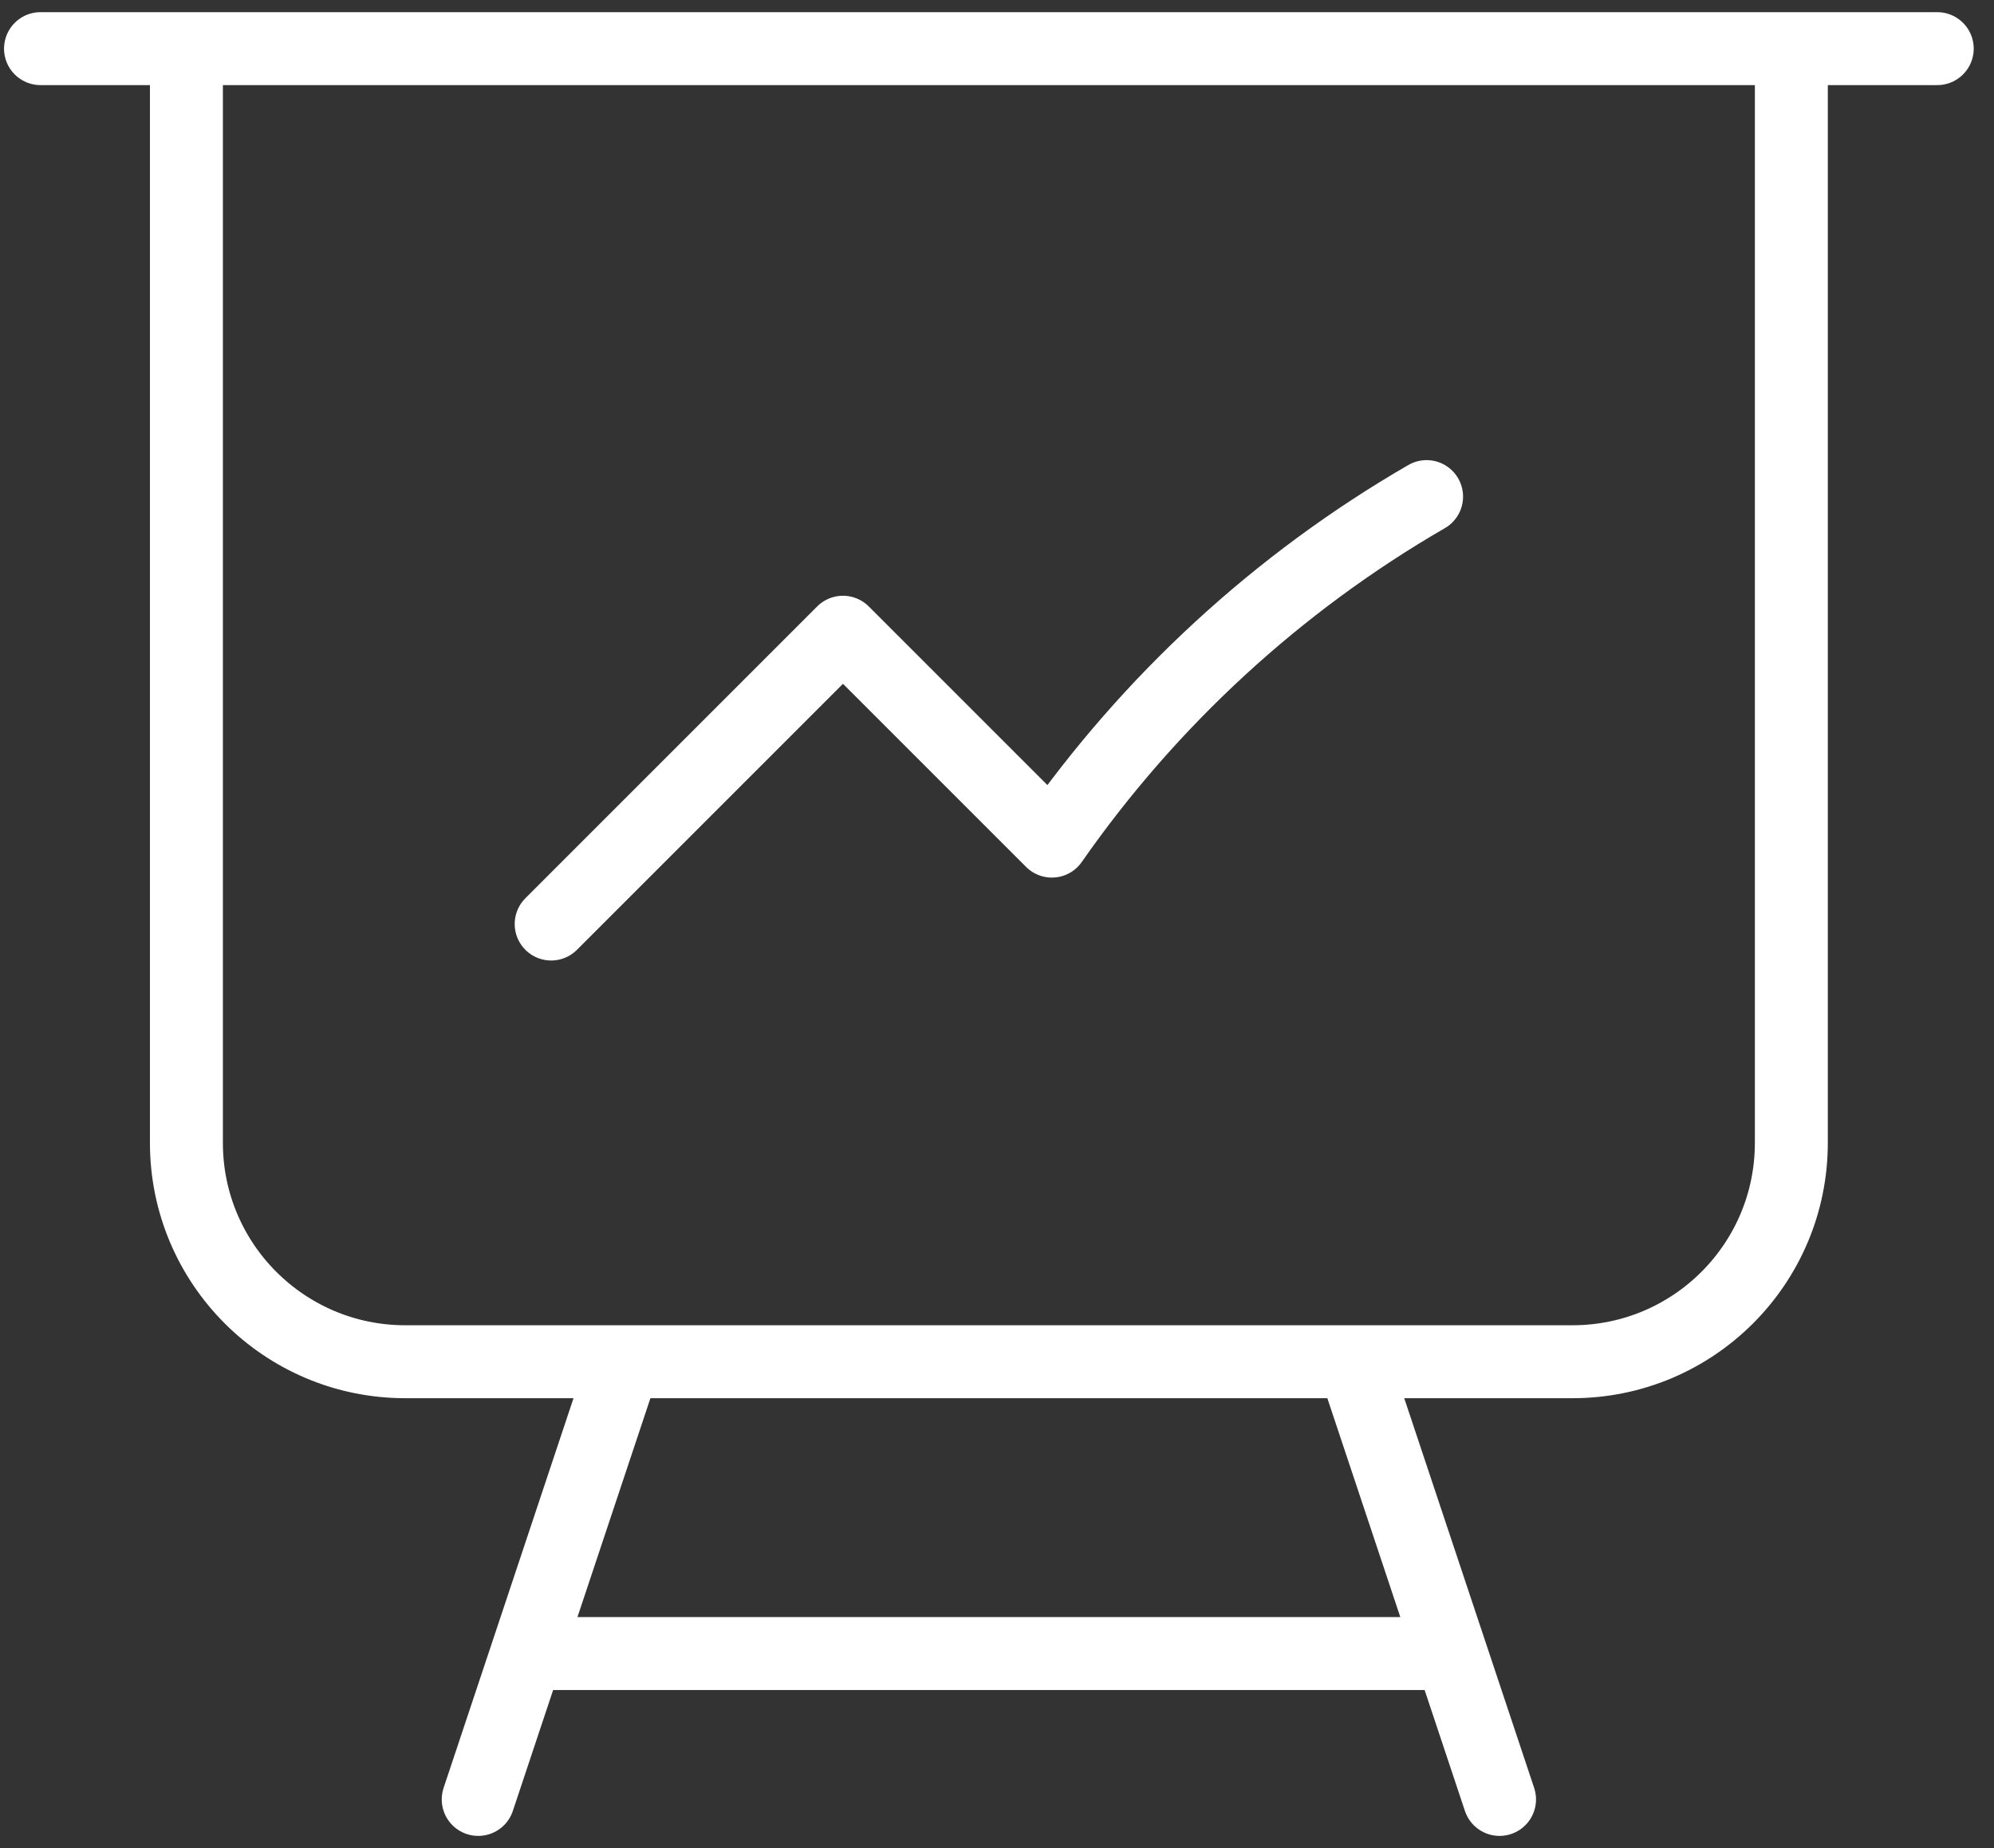
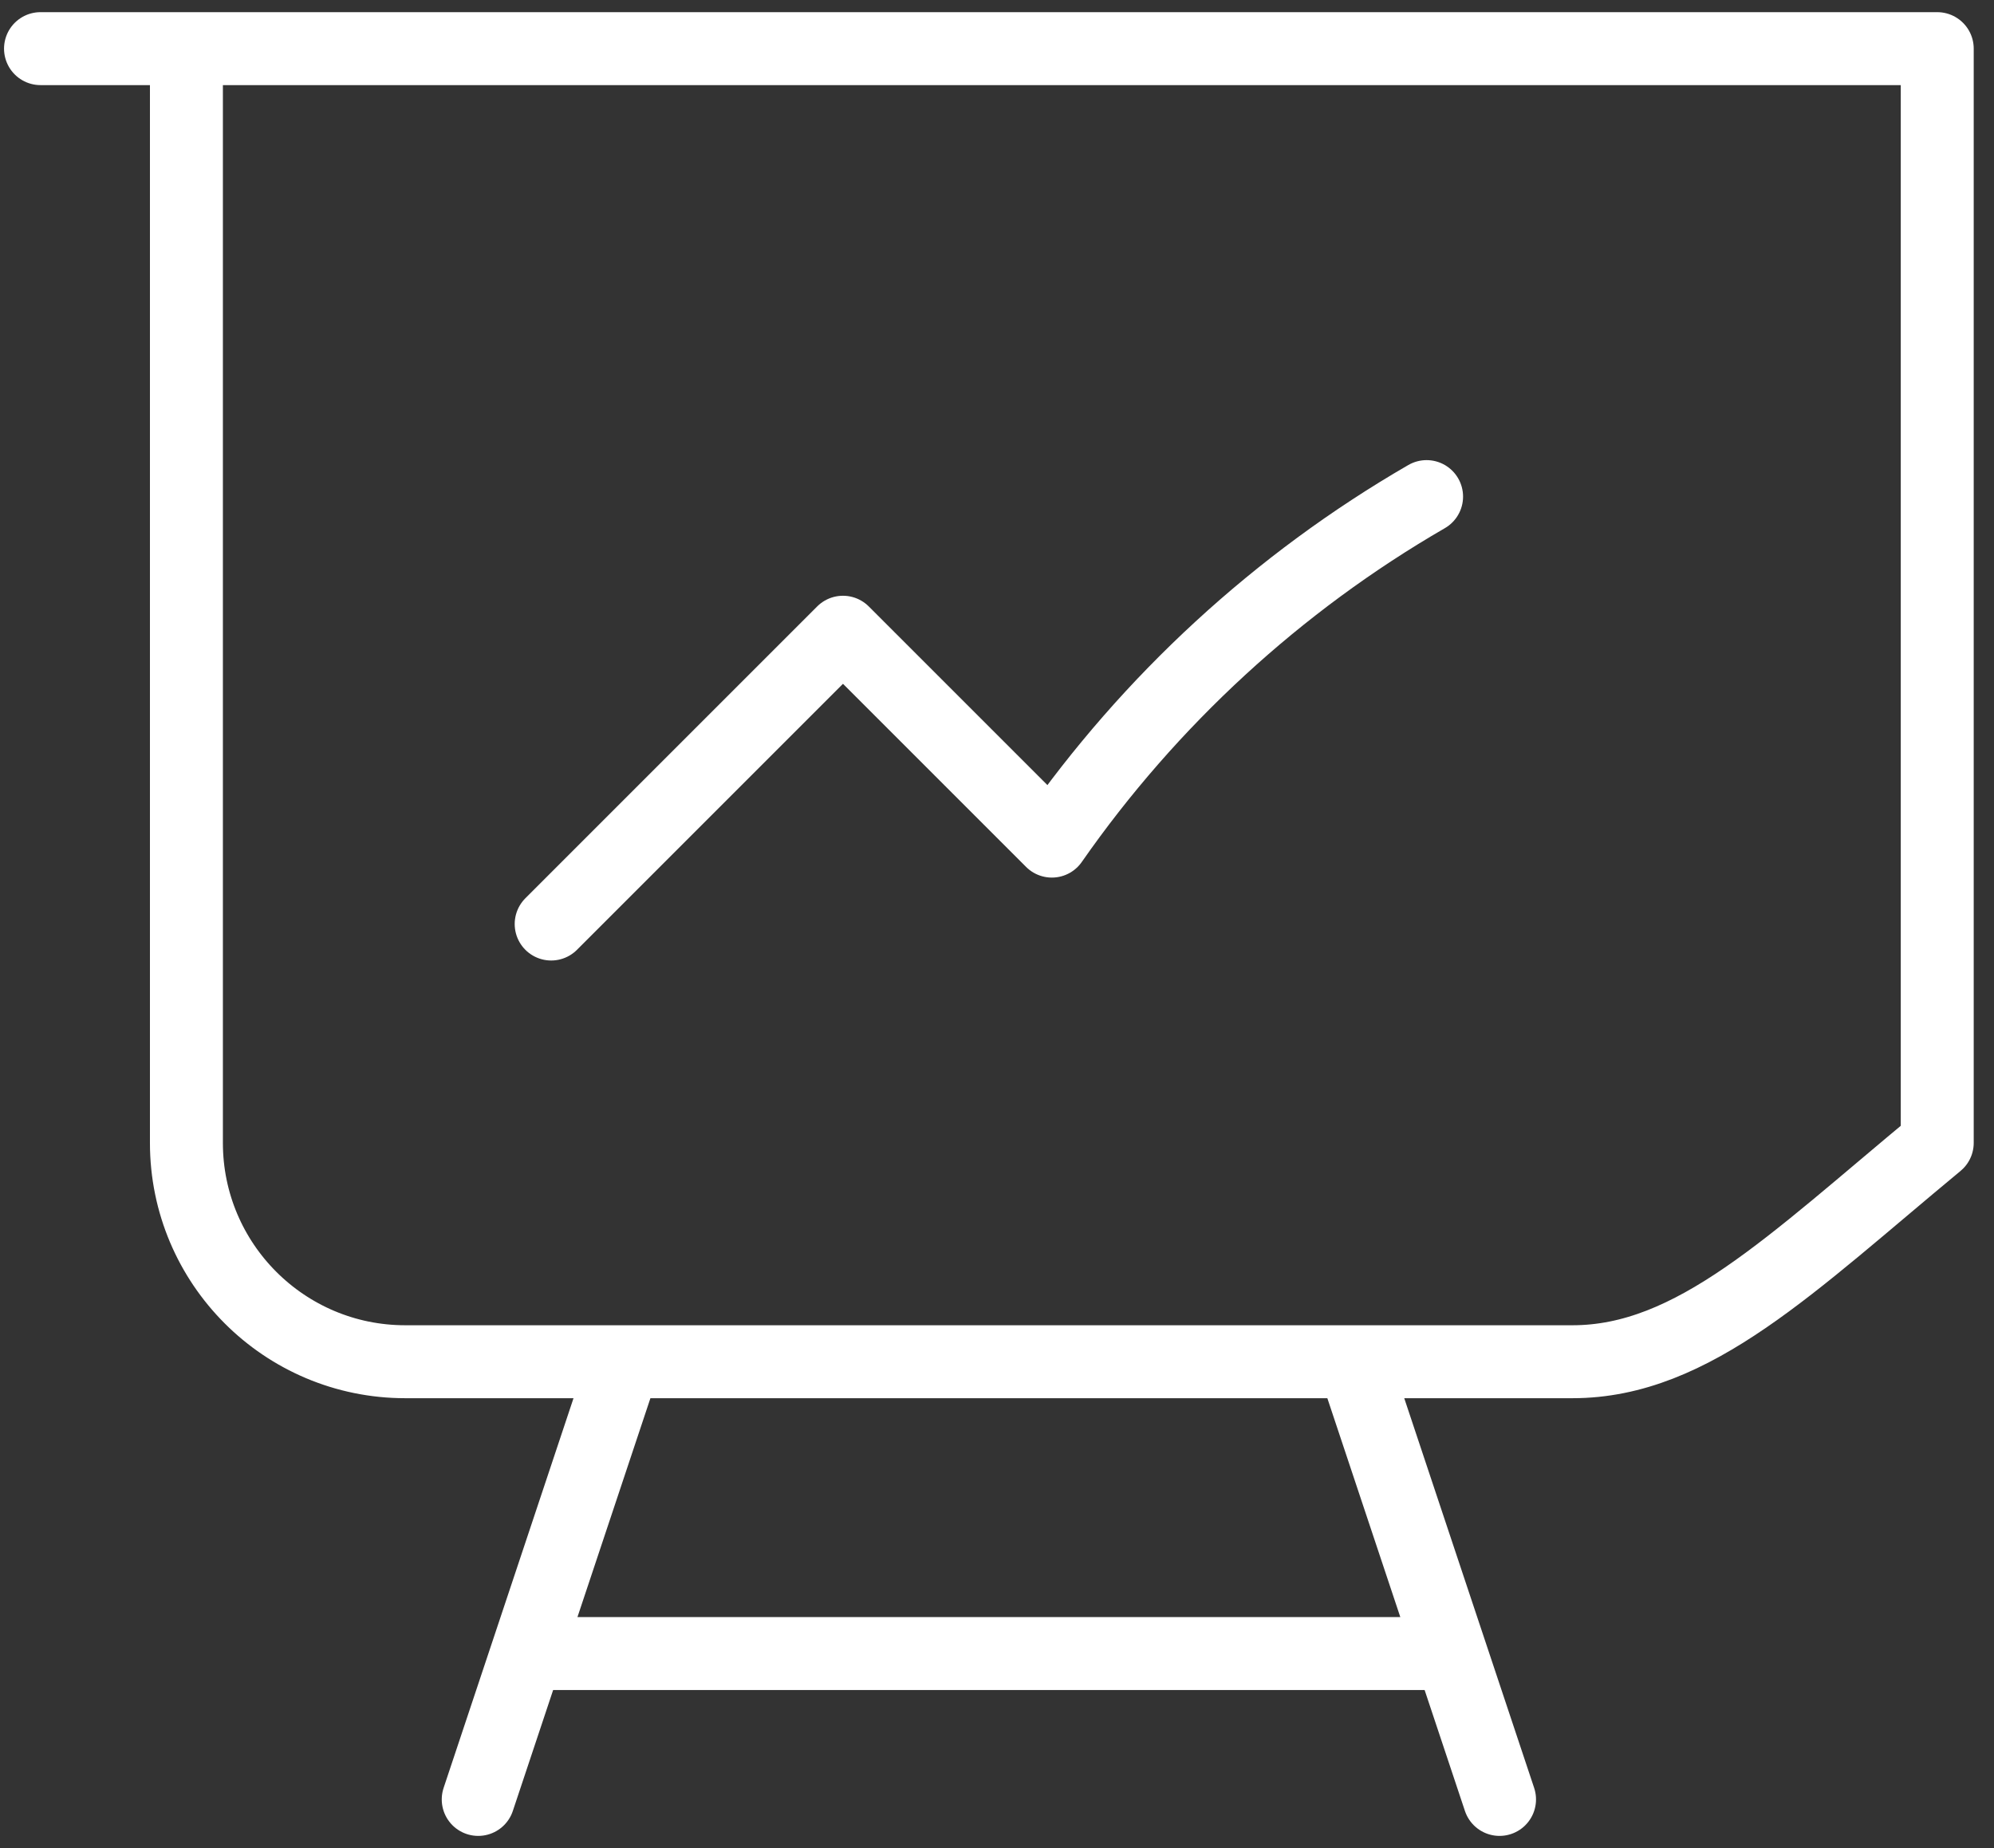
<svg xmlns="http://www.w3.org/2000/svg" width="41" height="38" viewBox="0 0 41 38" fill="none">
  <rect x="0" y="0" width="41" height="38" fill="#333333" stroke="none" />
-   <path d="M3.833 1V23.5C3.833 25.985 5.848 28 8.333 28H12.833M3.833 1H0.833M3.833 1H36.833M36.833 1H39.833M36.833 1V23.5C36.833 25.985 34.819 28 32.333 28H27.833M12.833 28H27.833M12.833 28L10.833 34M27.833 28L29.833 34M29.833 34L30.833 37M29.833 34H10.833M10.833 34L9.833 37M11.333 19L17.333 13L21.628 17.295C23.642 14.406 26.274 11.98 29.333 10.211" stroke="white" stroke-width="1.5" stroke-linecap="round" stroke-linejoin="round" />
+   <path d="M3.833 1V23.5C3.833 25.985 5.848 28 8.333 28H12.833M3.833 1H0.833M3.833 1H36.833M36.833 1H39.833V23.5C36.833 25.985 34.819 28 32.333 28H27.833M12.833 28H27.833M12.833 28L10.833 34M27.833 28L29.833 34M29.833 34L30.833 37M29.833 34H10.833M10.833 34L9.833 37M11.333 19L17.333 13L21.628 17.295C23.642 14.406 26.274 11.98 29.333 10.211" stroke="white" stroke-width="1.5" stroke-linecap="round" stroke-linejoin="round" />
</svg>